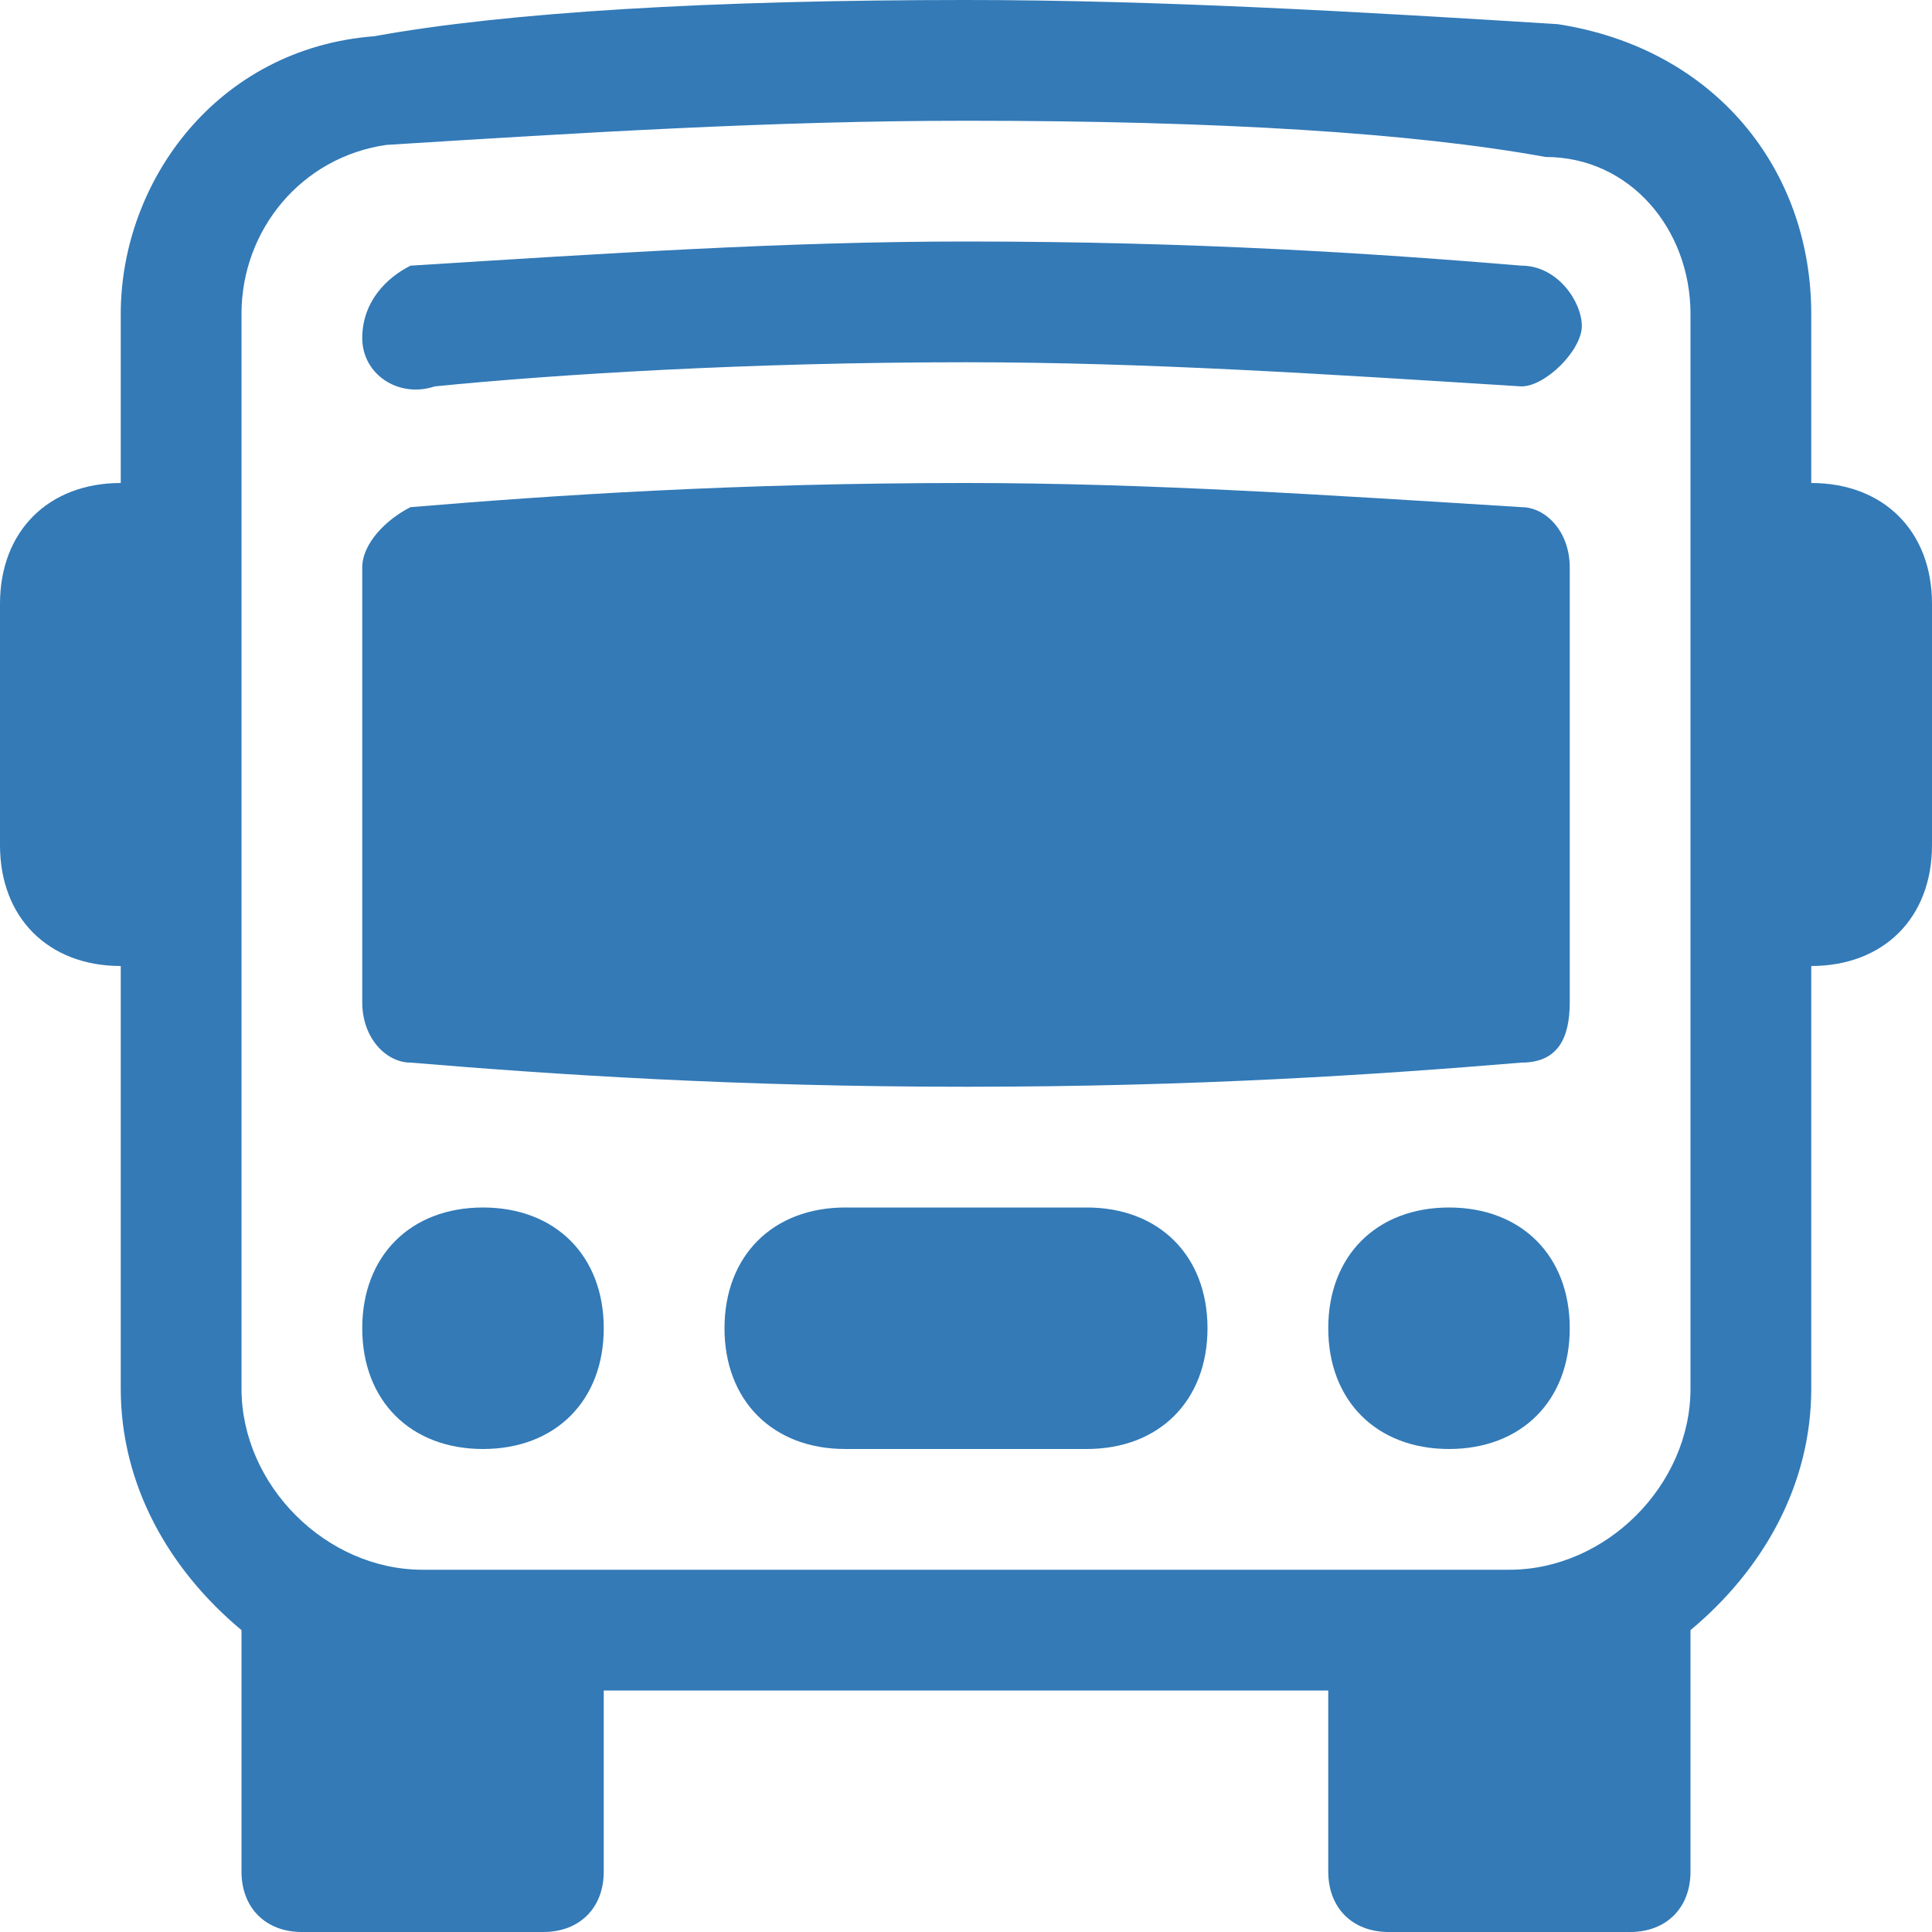
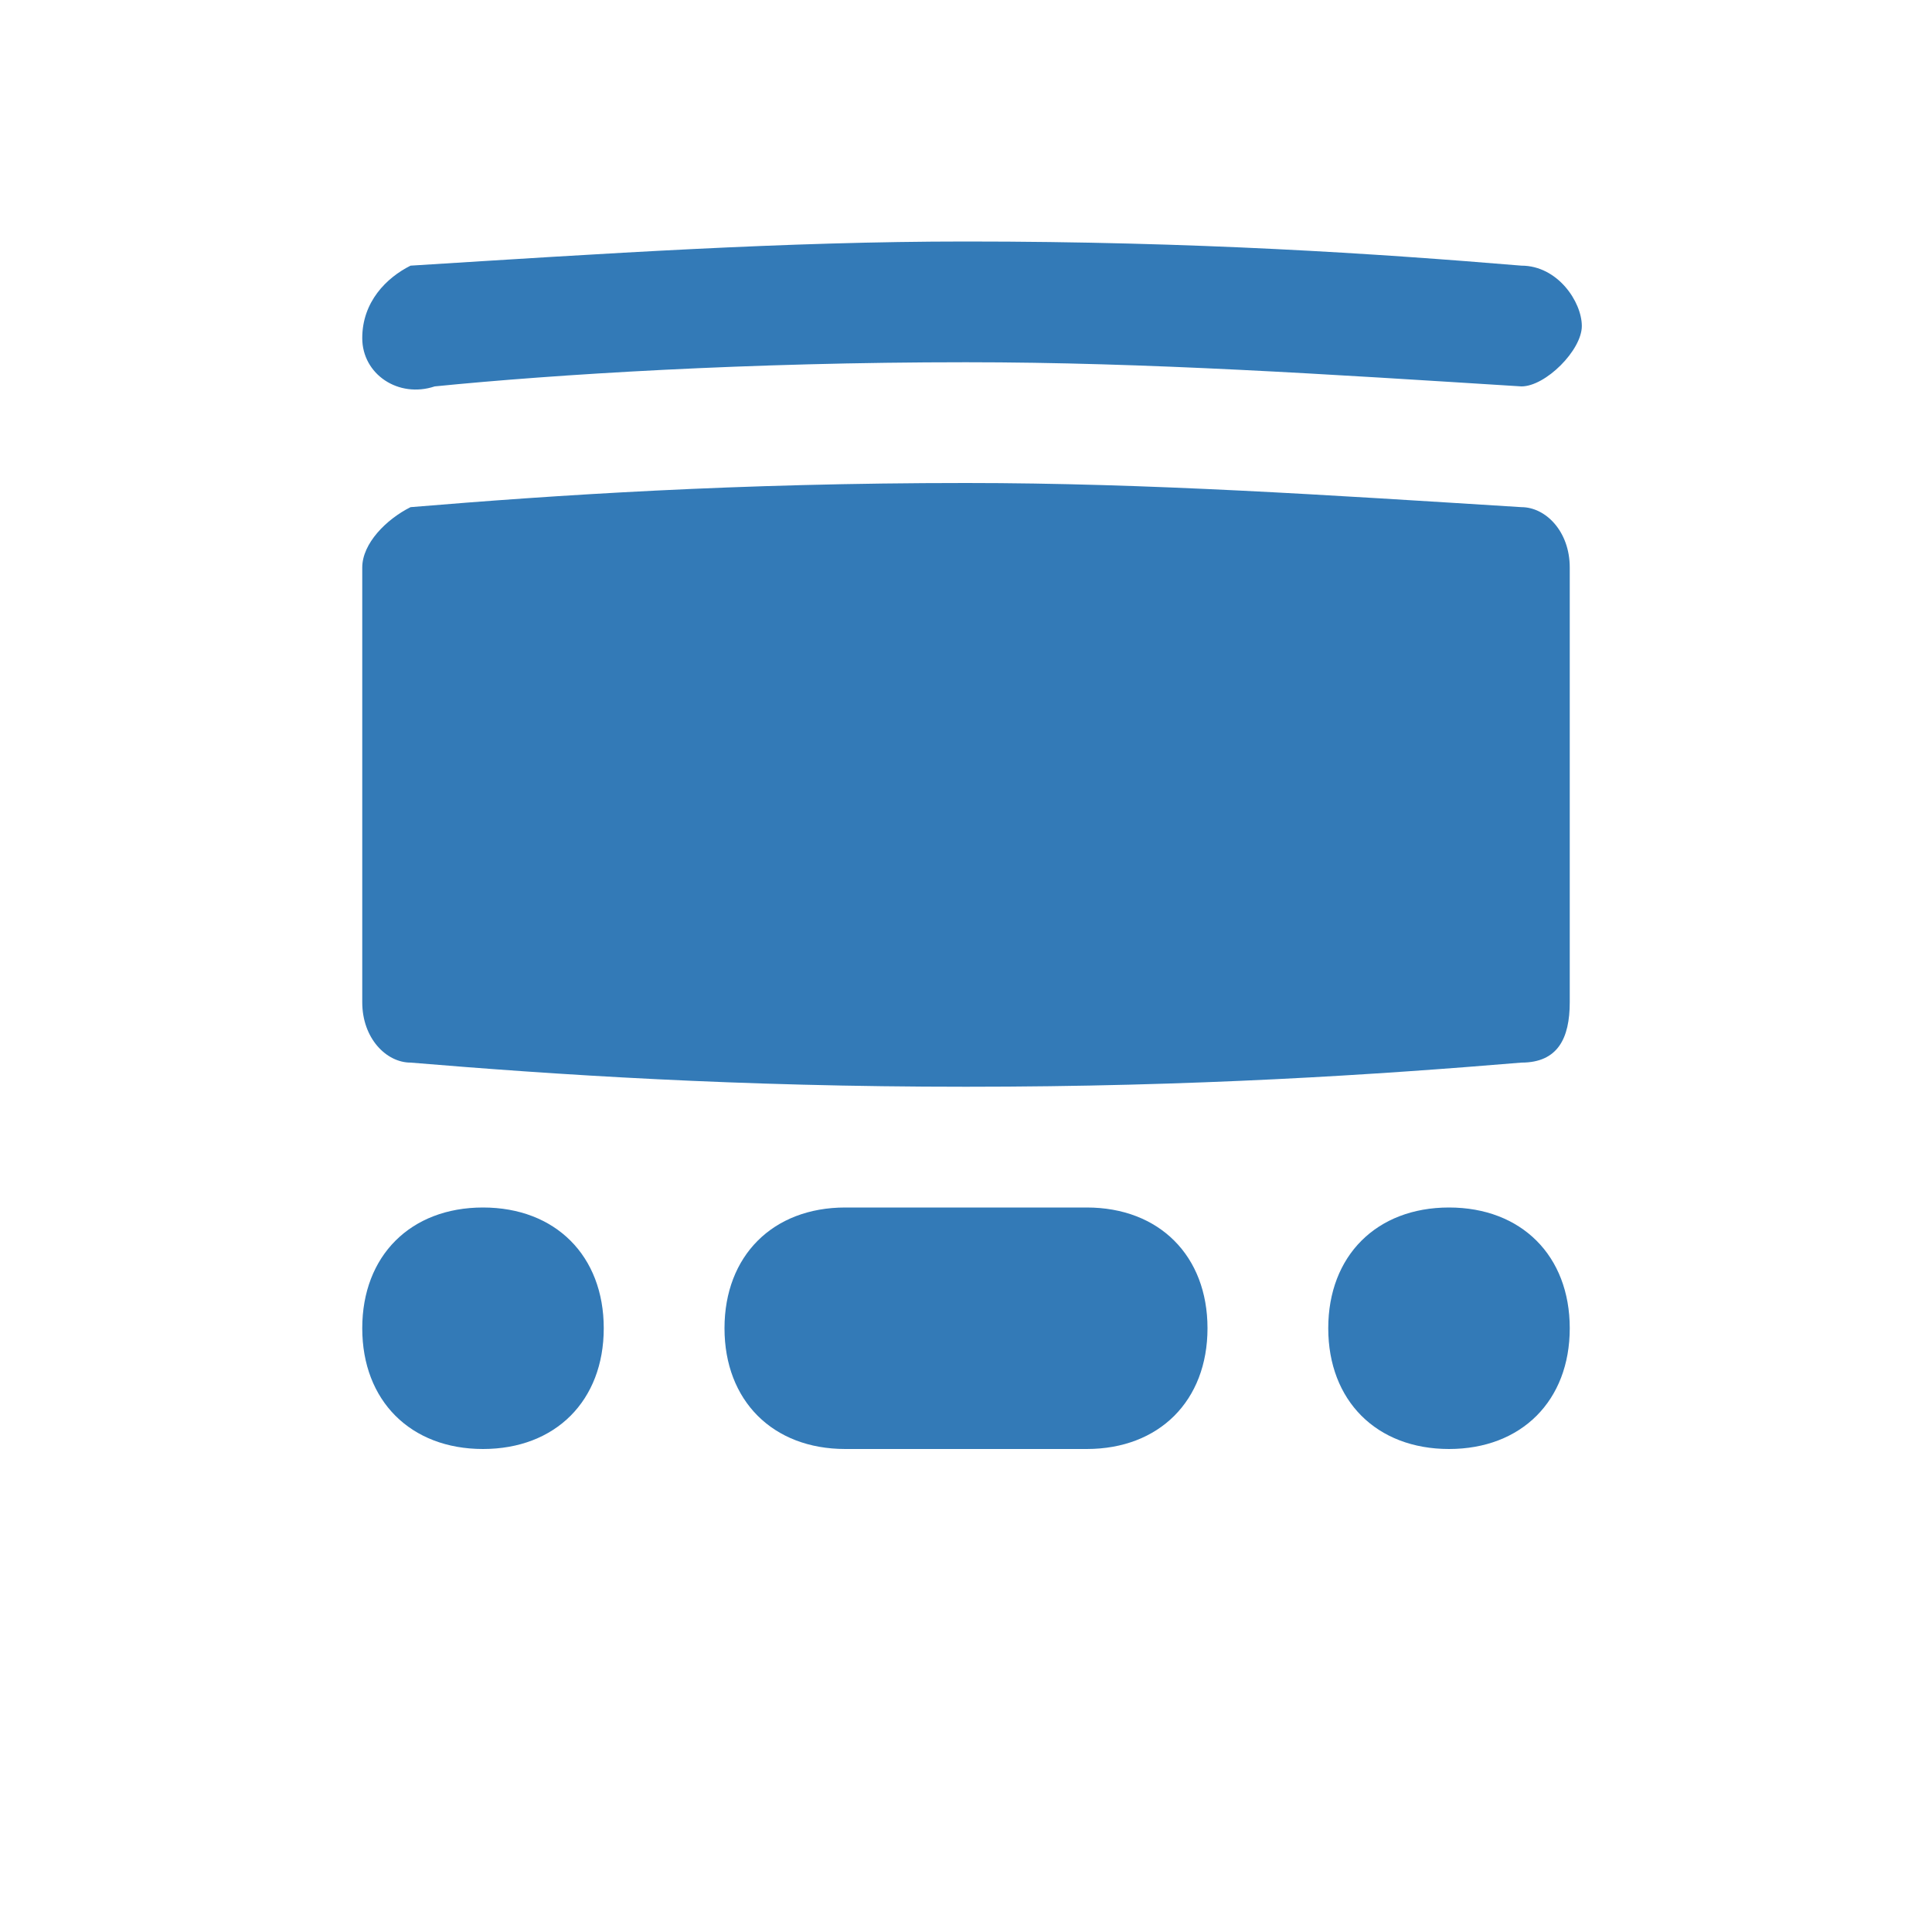
<svg xmlns="http://www.w3.org/2000/svg" version="1.1" id="レイヤー_1" x="0px" y="0px" viewBox="0 0 16 16" style="enable-background:new 0 0 16 16;" xml:space="preserve">
  <style type="text/css">
	.st0{fill:#337AB7;}
</style>
  <path class="st0" d="M5,11c0,0.6-0.4,1-1,1s-1-0.4-1-1s0.4-1,1-1S5,10.4,5,11z M13,11c0,0.6-0.4,1-1,1s-1-0.4-1-1s0.4-1,1-1  S13,10.4,13,11z M7,10c-0.6,0-1,0.4-1,1s0.4,1,1,1h2c0.6,0,1-0.4,1-1s-0.4-1-1-1H7z M8,4C6.1,4,4.6,4.1,3.4,4.2C3.2,4.3,3,4.5,3,4.7  v3.6c0,0.3,0.2,0.5,0.4,0.5C4.6,8.9,6.1,9,8,9s3.4-0.1,4.6-0.2c0.3,0,0.4-0.2,0.4-0.5V4.7c0-0.3-0.2-0.5-0.4-0.5C11,4.1,9.5,4,8,4z   M8,3C6.2,3,4.6,3.1,3.6,3.2C3.3,3.3,3,3.1,3,2.8s0.2-0.5,0.4-0.6c0,0,0,0,0,0C5,2.1,6.5,2,8,2c1.9,0,3.4,0.1,4.6,0.2  c0.3,0,0.5,0.3,0.5,0.5s-0.3,0.5-0.5,0.5c0,0,0,0,0,0C11,3.1,9.5,3,8,3z" />
-   <path class="st0" d="M15,8c0.6,0,1-0.4,1-1V5c0-0.6-0.4-1-1-1V2.6c0-1.2-0.8-2.2-2.1-2.4C11.3,0.1,9.6,0,8,0C5.9,0,4.2,0.1,3.1,0.3  C1.8,0.4,1,1.5,1,2.6V4C0.4,4,0,4.4,0,5v2c0,0.6,0.4,1,1,1v3.5c0,0.8,0.4,1.5,1,2v2C2,15.8,2.2,16,2.5,16h2C4.8,16,5,15.8,5,15.5V14  h6v1.5c0,0.3,0.2,0.5,0.5,0.5h2c0.3,0,0.5-0.2,0.5-0.5v-2c0.6-0.5,1-1.2,1-2V8z M8,1c2.1,0,3.7,0.1,4.8,0.3C13.5,1.3,14,1.9,14,2.6  v8.9c0,0.8-0.7,1.5-1.5,1.5h-9C2.7,13,2,12.3,2,11.5V2.6c0-0.7,0.5-1.3,1.2-1.4C4.8,1.1,6.4,1,8,1z" />
</svg>